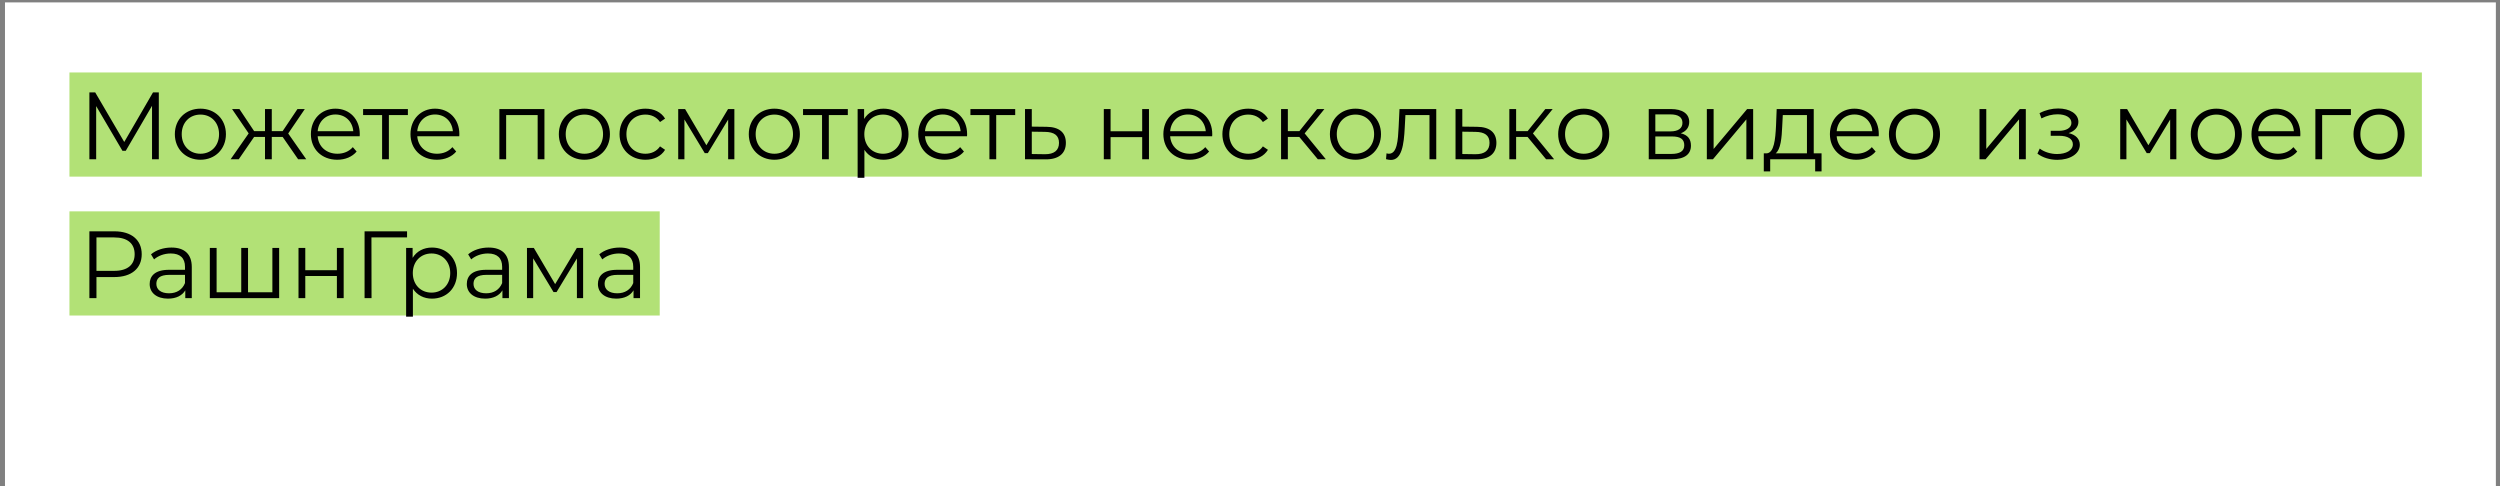
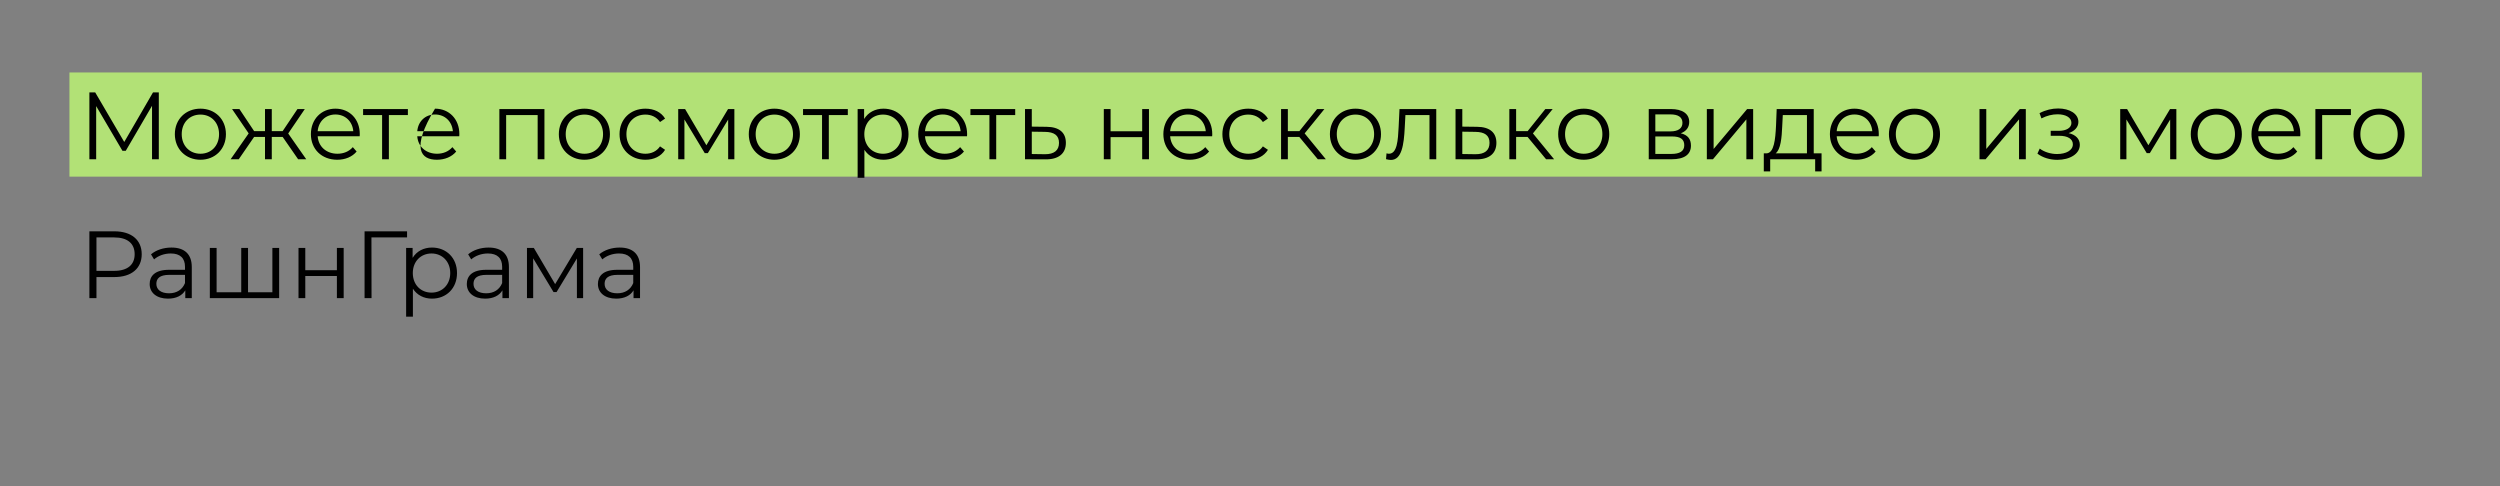
<svg xmlns="http://www.w3.org/2000/svg" width="288" height="56" viewBox="0 0 288 56" fill="none">
  <rect x="0" y="0" width="288" height="56" fill="#808080" stroke="none" />
-   <rect x="0.574" y="0.277" width="286.949" height="55.717" fill="white" />
  <rect x="8" y="8.348" width="271" height="12" fill="#B2E176" />
-   <rect x="8" y="24.348" width="68" height="12" fill="#B2E176" />
-   <path d="M17.624 10.648L14.313 16.357L10.969 10.648H10.298V18.348H11.079V12.221L14.104 17.369H14.489L17.514 12.188V18.348H18.295V10.648H17.624ZM23.09 18.403C24.784 18.403 26.027 17.171 26.027 15.455C26.027 13.739 24.784 12.518 23.09 12.518C21.396 12.518 20.142 13.739 20.142 15.455C20.142 17.171 21.396 18.403 23.09 18.403ZM23.09 17.71C21.858 17.71 20.934 16.808 20.934 15.455C20.934 14.102 21.858 13.2 23.09 13.2C24.322 13.2 25.235 14.102 25.235 15.455C25.235 16.808 24.322 17.71 23.09 17.71ZM34.345 18.348H35.28L33.201 15.378L35.115 12.562H34.268L32.563 15.103H31.309V12.562H30.528V15.103H29.274L27.58 12.562H26.733L28.647 15.367L26.568 18.348H27.503L29.274 15.774H30.528V18.348H31.309V15.774H32.563L34.345 18.348ZM41.447 15.455C41.447 13.717 40.27 12.518 38.642 12.518C37.014 12.518 35.815 13.739 35.815 15.455C35.815 17.171 37.047 18.403 38.851 18.403C39.764 18.403 40.567 18.073 41.084 17.457L40.644 16.951C40.204 17.457 39.577 17.71 38.873 17.71C37.608 17.71 36.684 16.907 36.596 15.697H41.436C41.436 15.609 41.447 15.521 41.447 15.455ZM38.642 13.189C39.775 13.189 40.6 13.981 40.699 15.114H36.596C36.695 13.981 37.52 13.189 38.642 13.189ZM46.988 12.562H41.829V13.255H44.018V18.348H44.799V13.255H46.988V12.562ZM52.919 15.455C52.919 13.717 51.742 12.518 50.114 12.518C48.486 12.518 47.287 13.739 47.287 15.455C47.287 17.171 48.519 18.403 50.323 18.403C51.236 18.403 52.039 18.073 52.556 17.457L52.116 16.951C51.676 17.457 51.049 17.71 50.345 17.71C49.08 17.71 48.156 16.907 48.068 15.697H52.908C52.908 15.609 52.919 15.521 52.919 15.455ZM50.114 13.189C51.247 13.189 52.072 13.981 52.171 15.114H48.068C48.167 13.981 48.992 13.189 50.114 13.189ZM57.527 12.562V18.348H58.308V13.255H61.938V18.348H62.719V12.562H57.527ZM67.326 18.403C69.02 18.403 70.263 17.171 70.263 15.455C70.263 13.739 69.02 12.518 67.326 12.518C65.632 12.518 64.378 13.739 64.378 15.455C64.378 17.171 65.632 18.403 67.326 18.403ZM67.326 17.71C66.094 17.71 65.17 16.808 65.17 15.455C65.17 14.102 66.094 13.2 67.326 13.2C68.558 13.2 69.471 14.102 69.471 15.455C69.471 16.808 68.558 17.71 67.326 17.71ZM74.352 18.403C75.331 18.403 76.156 18.007 76.618 17.259L76.035 16.863C75.639 17.446 75.023 17.71 74.352 17.71C73.087 17.71 72.163 16.819 72.163 15.455C72.163 14.102 73.087 13.2 74.352 13.2C75.023 13.2 75.639 13.475 76.035 14.058L76.618 13.662C76.156 12.903 75.331 12.518 74.352 12.518C72.625 12.518 71.371 13.728 71.371 15.455C71.371 17.182 72.625 18.403 74.352 18.403ZM83.873 12.562L81.376 16.731L78.922 12.562H78.13V18.348H78.846V13.761L81.189 17.644H81.54L83.883 13.772V18.348H84.599V12.562H83.873ZM89.208 18.403C90.902 18.403 92.145 17.171 92.145 15.455C92.145 13.739 90.902 12.518 89.208 12.518C87.514 12.518 86.26 13.739 86.26 15.455C86.26 17.171 87.514 18.403 89.208 18.403ZM89.208 17.71C87.976 17.71 87.052 16.808 87.052 15.455C87.052 14.102 87.976 13.2 89.208 13.2C90.44 13.2 91.353 14.102 91.353 15.455C91.353 16.808 90.44 17.71 89.208 17.71ZM97.669 12.562H92.51V13.255H94.699V18.348H95.48V13.255H97.669V12.562ZM101.78 12.518C100.823 12.518 100.02 12.936 99.546 13.706V12.562H98.799V20.482H99.579V17.259C100.064 18.007 100.856 18.403 101.78 18.403C103.43 18.403 104.662 17.215 104.662 15.455C104.662 13.706 103.43 12.518 101.78 12.518ZM101.725 17.71C100.493 17.71 99.569 16.808 99.569 15.455C99.569 14.113 100.493 13.2 101.725 13.2C102.946 13.2 103.881 14.113 103.881 15.455C103.881 16.808 102.946 17.71 101.725 17.71ZM111.411 15.455C111.411 13.717 110.234 12.518 108.606 12.518C106.978 12.518 105.779 13.739 105.779 15.455C105.779 17.171 107.011 18.403 108.815 18.403C109.728 18.403 110.531 18.073 111.048 17.457L110.608 16.951C110.168 17.457 109.541 17.71 108.837 17.71C107.572 17.71 106.648 16.907 106.56 15.697H111.4C111.4 15.609 111.411 15.521 111.411 15.455ZM108.606 13.189C109.739 13.189 110.564 13.981 110.663 15.114H106.56C106.659 13.981 107.484 13.189 108.606 13.189ZM116.952 12.562H111.793V13.255H113.982V18.348H114.763V13.255H116.952V12.562ZM120.567 14.608L118.862 14.586V12.562H118.081V18.348L120.413 18.359C121.953 18.381 122.789 17.688 122.789 16.456C122.789 15.268 122.019 14.619 120.567 14.608ZM120.369 17.765L118.862 17.743V15.169L120.369 15.191C121.447 15.202 121.997 15.598 121.997 16.456C121.997 17.325 121.436 17.776 120.369 17.765ZM127.158 18.348H127.939V15.796H131.58V18.348H132.361V12.562H131.58V15.125H127.939V12.562H127.158V18.348ZM139.652 15.455C139.652 13.717 138.475 12.518 136.847 12.518C135.219 12.518 134.02 13.739 134.02 15.455C134.02 17.171 135.252 18.403 137.056 18.403C137.969 18.403 138.772 18.073 139.289 17.457L138.849 16.951C138.409 17.457 137.782 17.71 137.078 17.71C135.813 17.71 134.889 16.907 134.801 15.697H139.641C139.641 15.609 139.652 15.521 139.652 15.455ZM136.847 13.189C137.98 13.189 138.805 13.981 138.904 15.114H134.801C134.9 13.981 135.725 13.189 136.847 13.189ZM143.801 18.403C144.78 18.403 145.605 18.007 146.067 17.259L145.484 16.863C145.088 17.446 144.472 17.71 143.801 17.71C142.536 17.71 141.612 16.819 141.612 15.455C141.612 14.102 142.536 13.2 143.801 13.2C144.472 13.2 145.088 13.475 145.484 14.058L146.067 13.662C145.605 12.903 144.78 12.518 143.801 12.518C142.074 12.518 140.82 13.728 140.82 15.455C140.82 17.182 142.074 18.403 143.801 18.403ZM151.814 18.348H152.738L150.296 15.367L152.573 12.562H151.726L149.691 15.103H148.36V12.562H147.579V18.348H148.36V15.774H149.68L151.814 18.348ZM156.153 18.403C157.847 18.403 159.09 17.171 159.09 15.455C159.09 13.739 157.847 12.518 156.153 12.518C154.459 12.518 153.205 13.739 153.205 15.455C153.205 17.171 154.459 18.403 156.153 18.403ZM156.153 17.71C154.921 17.71 153.997 16.808 153.997 15.455C153.997 14.102 154.921 13.2 156.153 13.2C157.385 13.2 158.298 14.102 158.298 15.455C158.298 16.808 157.385 17.71 156.153 17.71ZM161.222 12.562L161.123 14.63C161.046 16.159 160.958 17.71 160.001 17.71C159.924 17.71 159.825 17.688 159.726 17.666L159.671 18.337C159.88 18.392 160.056 18.425 160.232 18.425C161.475 18.425 161.728 16.709 161.827 14.685L161.904 13.255H164.676V18.348H165.457V12.562H161.222ZM170.163 14.608L168.458 14.586V12.562H167.677V18.348L170.009 18.359C171.549 18.381 172.385 17.688 172.385 16.456C172.385 15.268 171.615 14.619 170.163 14.608ZM169.965 17.765L168.458 17.743V15.169L169.965 15.191C171.043 15.202 171.593 15.598 171.593 16.456C171.593 17.325 171.032 17.776 169.965 17.765ZM178.111 18.348H179.035L176.593 15.367L178.87 12.562H178.023L175.988 15.103H174.657V12.562H173.876V18.348H174.657V15.774H175.977L178.111 18.348ZM182.45 18.403C184.144 18.403 185.387 17.171 185.387 15.455C185.387 13.739 184.144 12.518 182.45 12.518C180.756 12.518 179.502 13.739 179.502 15.455C179.502 17.171 180.756 18.403 182.45 18.403ZM182.45 17.71C181.218 17.71 180.294 16.808 180.294 15.455C180.294 14.102 181.218 13.2 182.45 13.2C183.682 13.2 184.595 14.102 184.595 15.455C184.595 16.808 183.682 17.71 182.45 17.71ZM193.62 15.356C194.225 15.136 194.599 14.696 194.599 14.047C194.599 13.09 193.796 12.562 192.487 12.562H189.935V18.348H192.564C194.071 18.348 194.797 17.776 194.797 16.775C194.797 16.016 194.423 15.543 193.62 15.356ZM190.694 13.178H192.432C193.323 13.178 193.818 13.497 193.818 14.146C193.818 14.795 193.323 15.136 192.432 15.136H190.694V13.178ZM192.531 17.732H190.694V15.719H192.608C193.587 15.719 194.027 16.038 194.027 16.731C194.027 17.424 193.51 17.732 192.531 17.732ZM196.628 18.348H197.332L201.182 13.75V18.348H201.963V12.562H201.27L197.409 17.16V12.562H196.628V18.348ZM208.942 17.666V12.562H204.674L204.597 14.498C204.52 16.06 204.377 17.611 203.519 17.666H203.189V19.745H203.926V18.348H209.107V19.745H209.844V17.666H208.942ZM205.312 14.542L205.378 13.255H208.161V17.666H204.553C205.136 17.226 205.257 15.862 205.312 14.542ZM216.437 15.455C216.437 13.717 215.26 12.518 213.632 12.518C212.004 12.518 210.805 13.739 210.805 15.455C210.805 17.171 212.037 18.403 213.841 18.403C214.754 18.403 215.557 18.073 216.074 17.457L215.634 16.951C215.194 17.457 214.567 17.71 213.863 17.71C212.598 17.71 211.674 16.907 211.586 15.697H216.426C216.426 15.609 216.437 15.521 216.437 15.455ZM213.632 13.189C214.765 13.189 215.59 13.981 215.689 15.114H211.586C211.685 13.981 212.51 13.189 213.632 13.189ZM220.553 18.403C222.247 18.403 223.49 17.171 223.49 15.455C223.49 13.739 222.247 12.518 220.553 12.518C218.859 12.518 217.605 13.739 217.605 15.455C217.605 17.171 218.859 18.403 220.553 18.403ZM220.553 17.71C219.321 17.71 218.397 16.808 218.397 15.455C218.397 14.102 219.321 13.2 220.553 13.2C221.785 13.2 222.698 14.102 222.698 15.455C222.698 16.808 221.785 17.71 220.553 17.71ZM228.038 18.348H228.742L232.592 13.75V18.348H233.373V12.562H232.68L228.819 17.16V12.562H228.038V18.348ZM238.309 15.334C238.98 15.114 239.431 14.652 239.431 14.047C239.431 13.101 238.419 12.496 237.099 12.496C236.395 12.496 235.669 12.661 234.954 13.035L235.174 13.64C235.79 13.321 236.428 13.167 237.022 13.167C237.946 13.167 238.628 13.519 238.628 14.157C238.628 14.729 238.034 15.07 237.187 15.07H236.241V15.642H237.231C238.199 15.642 238.793 16.005 238.793 16.621C238.793 17.325 238.012 17.743 236.967 17.743C236.263 17.743 235.515 17.523 234.976 17.116L234.712 17.699C235.328 18.172 236.175 18.414 237 18.414C238.441 18.414 239.596 17.732 239.596 16.687C239.596 16.005 239.123 15.521 238.309 15.334ZM249.99 12.562L247.493 16.731L245.04 12.562H244.248V18.348H244.963V13.761L247.306 17.644H247.658L250.001 13.772V18.348H250.716V12.562H249.99ZM255.325 18.403C257.019 18.403 258.262 17.171 258.262 15.455C258.262 13.739 257.019 12.518 255.325 12.518C253.631 12.518 252.377 13.739 252.377 15.455C252.377 17.171 253.631 18.403 255.325 18.403ZM255.325 17.71C254.093 17.71 253.169 16.808 253.169 15.455C253.169 14.102 254.093 13.2 255.325 13.2C256.557 13.2 257.47 14.102 257.47 15.455C257.47 16.808 256.557 17.71 255.325 17.71ZM265.002 15.455C265.002 13.717 263.825 12.518 262.197 12.518C260.569 12.518 259.37 13.739 259.37 15.455C259.37 17.171 260.602 18.403 262.406 18.403C263.319 18.403 264.122 18.073 264.639 17.457L264.199 16.951C263.759 17.457 263.132 17.71 262.428 17.71C261.163 17.71 260.239 16.907 260.151 15.697H264.991C264.991 15.609 265.002 15.521 265.002 15.455ZM262.197 13.189C263.33 13.189 264.155 13.981 264.254 15.114H260.151C260.25 13.981 261.075 13.189 262.197 13.189ZM270.823 12.562H266.731V18.348H267.512V13.255H270.823V12.562ZM274.07 18.403C275.764 18.403 277.007 17.171 277.007 15.455C277.007 13.739 275.764 12.518 274.07 12.518C272.376 12.518 271.122 13.739 271.122 15.455C271.122 17.171 272.376 18.403 274.07 18.403ZM274.07 17.71C272.838 17.71 271.914 16.808 271.914 15.455C271.914 14.102 272.838 13.2 274.07 13.2C275.302 13.2 276.215 14.102 276.215 15.455C276.215 16.808 275.302 17.71 274.07 17.71ZM13.18 26.648H10.298V34.348H11.112V31.917H13.18C15.138 31.917 16.326 30.927 16.326 29.288C16.326 27.638 15.138 26.648 13.18 26.648ZM13.158 31.202H11.112V27.352H13.158C14.698 27.352 15.512 28.056 15.512 29.288C15.512 30.498 14.698 31.202 13.158 31.202ZM19.75 28.518C18.837 28.518 17.979 28.804 17.396 29.299L17.748 29.882C18.221 29.464 18.925 29.2 19.673 29.2C20.751 29.2 21.312 29.739 21.312 30.729V31.081H19.475C17.814 31.081 17.242 31.829 17.242 32.72C17.242 33.721 18.045 34.403 19.354 34.403C20.311 34.403 20.993 34.04 21.345 33.446V34.348H22.093V30.762C22.093 29.266 21.246 28.518 19.75 28.518ZM19.475 33.787C18.551 33.787 18.012 33.369 18.012 32.698C18.012 32.104 18.375 31.664 19.497 31.664H21.312V32.61C21.004 33.369 20.355 33.787 19.475 33.787ZM31.378 28.562V33.666H28.573V28.562H27.791V33.666H24.953V28.562H24.172V34.348H32.158V28.562H31.378ZM34.388 34.348H35.169V31.796H38.81V34.348H39.591V28.562H38.81V31.125H35.169V28.562H34.388V34.348ZM46.893 26.648H41.998V34.348H42.801L42.79 27.352H46.893V26.648ZM49.766 28.518C48.809 28.518 48.006 28.936 47.533 29.706V28.562H46.785V36.482H47.566V33.259C48.05 34.007 48.842 34.403 49.766 34.403C51.416 34.403 52.648 33.215 52.648 31.455C52.648 29.706 51.416 28.518 49.766 28.518ZM49.711 33.71C48.479 33.71 47.555 32.808 47.555 31.455C47.555 30.113 48.479 29.2 49.711 29.2C50.932 29.2 51.867 30.113 51.867 31.455C51.867 32.808 50.932 33.71 49.711 33.71ZM56.285 28.518C55.372 28.518 54.514 28.804 53.931 29.299L54.283 29.882C54.756 29.464 55.46 29.2 56.208 29.2C57.286 29.2 57.847 29.739 57.847 30.729V31.081H56.01C54.349 31.081 53.777 31.829 53.777 32.72C53.777 33.721 54.58 34.403 55.889 34.403C56.846 34.403 57.528 34.04 57.88 33.446V34.348H58.628V30.762C58.628 29.266 57.781 28.518 56.285 28.518ZM56.01 33.787C55.086 33.787 54.547 33.369 54.547 32.698C54.547 32.104 54.91 31.664 56.032 31.664H57.847V32.61C57.539 33.369 56.89 33.787 56.01 33.787ZM66.449 28.562L63.952 32.731L61.499 28.562H60.707V34.348H61.422V29.761L63.765 33.644H64.117L66.46 29.772V34.348H67.175V28.562H66.449ZM71.388 28.518C70.475 28.518 69.617 28.804 69.034 29.299L69.386 29.882C69.859 29.464 70.563 29.2 71.311 29.2C72.389 29.2 72.95 29.739 72.95 30.729V31.081H71.113C69.452 31.081 68.88 31.829 68.88 32.72C68.88 33.721 69.683 34.403 70.992 34.403C71.949 34.403 72.631 34.04 72.983 33.446V34.348H73.731V30.762C73.731 29.266 72.884 28.518 71.388 28.518ZM71.113 33.787C70.189 33.787 69.65 33.369 69.65 32.698C69.65 32.104 70.013 31.664 71.135 31.664H72.95V32.61C72.642 33.369 71.993 33.787 71.113 33.787Z" fill="black" />
+   <path d="M17.624 10.648L14.313 16.357L10.969 10.648H10.298V18.348H11.079V12.221L14.104 17.369H14.489L17.514 12.188V18.348H18.295V10.648H17.624ZM23.09 18.403C24.784 18.403 26.027 17.171 26.027 15.455C26.027 13.739 24.784 12.518 23.09 12.518C21.396 12.518 20.142 13.739 20.142 15.455C20.142 17.171 21.396 18.403 23.09 18.403ZM23.09 17.71C21.858 17.71 20.934 16.808 20.934 15.455C20.934 14.102 21.858 13.2 23.09 13.2C24.322 13.2 25.235 14.102 25.235 15.455C25.235 16.808 24.322 17.71 23.09 17.71ZM34.345 18.348H35.28L33.201 15.378L35.115 12.562H34.268L32.563 15.103H31.309V12.562H30.528V15.103H29.274L27.58 12.562H26.733L28.647 15.367L26.568 18.348H27.503L29.274 15.774H30.528V18.348H31.309V15.774H32.563L34.345 18.348ZM41.447 15.455C41.447 13.717 40.27 12.518 38.642 12.518C37.014 12.518 35.815 13.739 35.815 15.455C35.815 17.171 37.047 18.403 38.851 18.403C39.764 18.403 40.567 18.073 41.084 17.457L40.644 16.951C40.204 17.457 39.577 17.71 38.873 17.71C37.608 17.71 36.684 16.907 36.596 15.697H41.436C41.436 15.609 41.447 15.521 41.447 15.455ZM38.642 13.189C39.775 13.189 40.6 13.981 40.699 15.114H36.596C36.695 13.981 37.52 13.189 38.642 13.189ZM46.988 12.562H41.829V13.255H44.018V18.348H44.799V13.255H46.988V12.562ZM52.919 15.455C52.919 13.717 51.742 12.518 50.114 12.518C47.287 17.171 48.519 18.403 50.323 18.403C51.236 18.403 52.039 18.073 52.556 17.457L52.116 16.951C51.676 17.457 51.049 17.71 50.345 17.71C49.08 17.71 48.156 16.907 48.068 15.697H52.908C52.908 15.609 52.919 15.521 52.919 15.455ZM50.114 13.189C51.247 13.189 52.072 13.981 52.171 15.114H48.068C48.167 13.981 48.992 13.189 50.114 13.189ZM57.527 12.562V18.348H58.308V13.255H61.938V18.348H62.719V12.562H57.527ZM67.326 18.403C69.02 18.403 70.263 17.171 70.263 15.455C70.263 13.739 69.02 12.518 67.326 12.518C65.632 12.518 64.378 13.739 64.378 15.455C64.378 17.171 65.632 18.403 67.326 18.403ZM67.326 17.71C66.094 17.71 65.17 16.808 65.17 15.455C65.17 14.102 66.094 13.2 67.326 13.2C68.558 13.2 69.471 14.102 69.471 15.455C69.471 16.808 68.558 17.71 67.326 17.71ZM74.352 18.403C75.331 18.403 76.156 18.007 76.618 17.259L76.035 16.863C75.639 17.446 75.023 17.71 74.352 17.71C73.087 17.71 72.163 16.819 72.163 15.455C72.163 14.102 73.087 13.2 74.352 13.2C75.023 13.2 75.639 13.475 76.035 14.058L76.618 13.662C76.156 12.903 75.331 12.518 74.352 12.518C72.625 12.518 71.371 13.728 71.371 15.455C71.371 17.182 72.625 18.403 74.352 18.403ZM83.873 12.562L81.376 16.731L78.922 12.562H78.13V18.348H78.846V13.761L81.189 17.644H81.54L83.883 13.772V18.348H84.599V12.562H83.873ZM89.208 18.403C90.902 18.403 92.145 17.171 92.145 15.455C92.145 13.739 90.902 12.518 89.208 12.518C87.514 12.518 86.26 13.739 86.26 15.455C86.26 17.171 87.514 18.403 89.208 18.403ZM89.208 17.71C87.976 17.71 87.052 16.808 87.052 15.455C87.052 14.102 87.976 13.2 89.208 13.2C90.44 13.2 91.353 14.102 91.353 15.455C91.353 16.808 90.44 17.71 89.208 17.71ZM97.669 12.562H92.51V13.255H94.699V18.348H95.48V13.255H97.669V12.562ZM101.78 12.518C100.823 12.518 100.02 12.936 99.546 13.706V12.562H98.799V20.482H99.579V17.259C100.064 18.007 100.856 18.403 101.78 18.403C103.43 18.403 104.662 17.215 104.662 15.455C104.662 13.706 103.43 12.518 101.78 12.518ZM101.725 17.71C100.493 17.71 99.569 16.808 99.569 15.455C99.569 14.113 100.493 13.2 101.725 13.2C102.946 13.2 103.881 14.113 103.881 15.455C103.881 16.808 102.946 17.71 101.725 17.71ZM111.411 15.455C111.411 13.717 110.234 12.518 108.606 12.518C106.978 12.518 105.779 13.739 105.779 15.455C105.779 17.171 107.011 18.403 108.815 18.403C109.728 18.403 110.531 18.073 111.048 17.457L110.608 16.951C110.168 17.457 109.541 17.71 108.837 17.71C107.572 17.71 106.648 16.907 106.56 15.697H111.4C111.4 15.609 111.411 15.521 111.411 15.455ZM108.606 13.189C109.739 13.189 110.564 13.981 110.663 15.114H106.56C106.659 13.981 107.484 13.189 108.606 13.189ZM116.952 12.562H111.793V13.255H113.982V18.348H114.763V13.255H116.952V12.562ZM120.567 14.608L118.862 14.586V12.562H118.081V18.348L120.413 18.359C121.953 18.381 122.789 17.688 122.789 16.456C122.789 15.268 122.019 14.619 120.567 14.608ZM120.369 17.765L118.862 17.743V15.169L120.369 15.191C121.447 15.202 121.997 15.598 121.997 16.456C121.997 17.325 121.436 17.776 120.369 17.765ZM127.158 18.348H127.939V15.796H131.58V18.348H132.361V12.562H131.58V15.125H127.939V12.562H127.158V18.348ZM139.652 15.455C139.652 13.717 138.475 12.518 136.847 12.518C135.219 12.518 134.02 13.739 134.02 15.455C134.02 17.171 135.252 18.403 137.056 18.403C137.969 18.403 138.772 18.073 139.289 17.457L138.849 16.951C138.409 17.457 137.782 17.71 137.078 17.71C135.813 17.71 134.889 16.907 134.801 15.697H139.641C139.641 15.609 139.652 15.521 139.652 15.455ZM136.847 13.189C137.98 13.189 138.805 13.981 138.904 15.114H134.801C134.9 13.981 135.725 13.189 136.847 13.189ZM143.801 18.403C144.78 18.403 145.605 18.007 146.067 17.259L145.484 16.863C145.088 17.446 144.472 17.71 143.801 17.71C142.536 17.71 141.612 16.819 141.612 15.455C141.612 14.102 142.536 13.2 143.801 13.2C144.472 13.2 145.088 13.475 145.484 14.058L146.067 13.662C145.605 12.903 144.78 12.518 143.801 12.518C142.074 12.518 140.82 13.728 140.82 15.455C140.82 17.182 142.074 18.403 143.801 18.403ZM151.814 18.348H152.738L150.296 15.367L152.573 12.562H151.726L149.691 15.103H148.36V12.562H147.579V18.348H148.36V15.774H149.68L151.814 18.348ZM156.153 18.403C157.847 18.403 159.09 17.171 159.09 15.455C159.09 13.739 157.847 12.518 156.153 12.518C154.459 12.518 153.205 13.739 153.205 15.455C153.205 17.171 154.459 18.403 156.153 18.403ZM156.153 17.71C154.921 17.71 153.997 16.808 153.997 15.455C153.997 14.102 154.921 13.2 156.153 13.2C157.385 13.2 158.298 14.102 158.298 15.455C158.298 16.808 157.385 17.71 156.153 17.71ZM161.222 12.562L161.123 14.63C161.046 16.159 160.958 17.71 160.001 17.71C159.924 17.71 159.825 17.688 159.726 17.666L159.671 18.337C159.88 18.392 160.056 18.425 160.232 18.425C161.475 18.425 161.728 16.709 161.827 14.685L161.904 13.255H164.676V18.348H165.457V12.562H161.222ZM170.163 14.608L168.458 14.586V12.562H167.677V18.348L170.009 18.359C171.549 18.381 172.385 17.688 172.385 16.456C172.385 15.268 171.615 14.619 170.163 14.608ZM169.965 17.765L168.458 17.743V15.169L169.965 15.191C171.043 15.202 171.593 15.598 171.593 16.456C171.593 17.325 171.032 17.776 169.965 17.765ZM178.111 18.348H179.035L176.593 15.367L178.87 12.562H178.023L175.988 15.103H174.657V12.562H173.876V18.348H174.657V15.774H175.977L178.111 18.348ZM182.45 18.403C184.144 18.403 185.387 17.171 185.387 15.455C185.387 13.739 184.144 12.518 182.45 12.518C180.756 12.518 179.502 13.739 179.502 15.455C179.502 17.171 180.756 18.403 182.45 18.403ZM182.45 17.71C181.218 17.71 180.294 16.808 180.294 15.455C180.294 14.102 181.218 13.2 182.45 13.2C183.682 13.2 184.595 14.102 184.595 15.455C184.595 16.808 183.682 17.71 182.45 17.71ZM193.62 15.356C194.225 15.136 194.599 14.696 194.599 14.047C194.599 13.09 193.796 12.562 192.487 12.562H189.935V18.348H192.564C194.071 18.348 194.797 17.776 194.797 16.775C194.797 16.016 194.423 15.543 193.62 15.356ZM190.694 13.178H192.432C193.323 13.178 193.818 13.497 193.818 14.146C193.818 14.795 193.323 15.136 192.432 15.136H190.694V13.178ZM192.531 17.732H190.694V15.719H192.608C193.587 15.719 194.027 16.038 194.027 16.731C194.027 17.424 193.51 17.732 192.531 17.732ZM196.628 18.348H197.332L201.182 13.75V18.348H201.963V12.562H201.27L197.409 17.16V12.562H196.628V18.348ZM208.942 17.666V12.562H204.674L204.597 14.498C204.52 16.06 204.377 17.611 203.519 17.666H203.189V19.745H203.926V18.348H209.107V19.745H209.844V17.666H208.942ZM205.312 14.542L205.378 13.255H208.161V17.666H204.553C205.136 17.226 205.257 15.862 205.312 14.542ZM216.437 15.455C216.437 13.717 215.26 12.518 213.632 12.518C212.004 12.518 210.805 13.739 210.805 15.455C210.805 17.171 212.037 18.403 213.841 18.403C214.754 18.403 215.557 18.073 216.074 17.457L215.634 16.951C215.194 17.457 214.567 17.71 213.863 17.71C212.598 17.71 211.674 16.907 211.586 15.697H216.426C216.426 15.609 216.437 15.521 216.437 15.455ZM213.632 13.189C214.765 13.189 215.59 13.981 215.689 15.114H211.586C211.685 13.981 212.51 13.189 213.632 13.189ZM220.553 18.403C222.247 18.403 223.49 17.171 223.49 15.455C223.49 13.739 222.247 12.518 220.553 12.518C218.859 12.518 217.605 13.739 217.605 15.455C217.605 17.171 218.859 18.403 220.553 18.403ZM220.553 17.71C219.321 17.71 218.397 16.808 218.397 15.455C218.397 14.102 219.321 13.2 220.553 13.2C221.785 13.2 222.698 14.102 222.698 15.455C222.698 16.808 221.785 17.71 220.553 17.71ZM228.038 18.348H228.742L232.592 13.75V18.348H233.373V12.562H232.68L228.819 17.16V12.562H228.038V18.348ZM238.309 15.334C238.98 15.114 239.431 14.652 239.431 14.047C239.431 13.101 238.419 12.496 237.099 12.496C236.395 12.496 235.669 12.661 234.954 13.035L235.174 13.64C235.79 13.321 236.428 13.167 237.022 13.167C237.946 13.167 238.628 13.519 238.628 14.157C238.628 14.729 238.034 15.07 237.187 15.07H236.241V15.642H237.231C238.199 15.642 238.793 16.005 238.793 16.621C238.793 17.325 238.012 17.743 236.967 17.743C236.263 17.743 235.515 17.523 234.976 17.116L234.712 17.699C235.328 18.172 236.175 18.414 237 18.414C238.441 18.414 239.596 17.732 239.596 16.687C239.596 16.005 239.123 15.521 238.309 15.334ZM249.99 12.562L247.493 16.731L245.04 12.562H244.248V18.348H244.963V13.761L247.306 17.644H247.658L250.001 13.772V18.348H250.716V12.562H249.99ZM255.325 18.403C257.019 18.403 258.262 17.171 258.262 15.455C258.262 13.739 257.019 12.518 255.325 12.518C253.631 12.518 252.377 13.739 252.377 15.455C252.377 17.171 253.631 18.403 255.325 18.403ZM255.325 17.71C254.093 17.71 253.169 16.808 253.169 15.455C253.169 14.102 254.093 13.2 255.325 13.2C256.557 13.2 257.47 14.102 257.47 15.455C257.47 16.808 256.557 17.71 255.325 17.71ZM265.002 15.455C265.002 13.717 263.825 12.518 262.197 12.518C260.569 12.518 259.37 13.739 259.37 15.455C259.37 17.171 260.602 18.403 262.406 18.403C263.319 18.403 264.122 18.073 264.639 17.457L264.199 16.951C263.759 17.457 263.132 17.71 262.428 17.71C261.163 17.71 260.239 16.907 260.151 15.697H264.991C264.991 15.609 265.002 15.521 265.002 15.455ZM262.197 13.189C263.33 13.189 264.155 13.981 264.254 15.114H260.151C260.25 13.981 261.075 13.189 262.197 13.189ZM270.823 12.562H266.731V18.348H267.512V13.255H270.823V12.562ZM274.07 18.403C275.764 18.403 277.007 17.171 277.007 15.455C277.007 13.739 275.764 12.518 274.07 12.518C272.376 12.518 271.122 13.739 271.122 15.455C271.122 17.171 272.376 18.403 274.07 18.403ZM274.07 17.71C272.838 17.71 271.914 16.808 271.914 15.455C271.914 14.102 272.838 13.2 274.07 13.2C275.302 13.2 276.215 14.102 276.215 15.455C276.215 16.808 275.302 17.71 274.07 17.71ZM13.18 26.648H10.298V34.348H11.112V31.917H13.18C15.138 31.917 16.326 30.927 16.326 29.288C16.326 27.638 15.138 26.648 13.18 26.648ZM13.158 31.202H11.112V27.352H13.158C14.698 27.352 15.512 28.056 15.512 29.288C15.512 30.498 14.698 31.202 13.158 31.202ZM19.75 28.518C18.837 28.518 17.979 28.804 17.396 29.299L17.748 29.882C18.221 29.464 18.925 29.2 19.673 29.2C20.751 29.2 21.312 29.739 21.312 30.729V31.081H19.475C17.814 31.081 17.242 31.829 17.242 32.72C17.242 33.721 18.045 34.403 19.354 34.403C20.311 34.403 20.993 34.04 21.345 33.446V34.348H22.093V30.762C22.093 29.266 21.246 28.518 19.75 28.518ZM19.475 33.787C18.551 33.787 18.012 33.369 18.012 32.698C18.012 32.104 18.375 31.664 19.497 31.664H21.312V32.61C21.004 33.369 20.355 33.787 19.475 33.787ZM31.378 28.562V33.666H28.573V28.562H27.791V33.666H24.953V28.562H24.172V34.348H32.158V28.562H31.378ZM34.388 34.348H35.169V31.796H38.81V34.348H39.591V28.562H38.81V31.125H35.169V28.562H34.388V34.348ZM46.893 26.648H41.998V34.348H42.801L42.79 27.352H46.893V26.648ZM49.766 28.518C48.809 28.518 48.006 28.936 47.533 29.706V28.562H46.785V36.482H47.566V33.259C48.05 34.007 48.842 34.403 49.766 34.403C51.416 34.403 52.648 33.215 52.648 31.455C52.648 29.706 51.416 28.518 49.766 28.518ZM49.711 33.71C48.479 33.71 47.555 32.808 47.555 31.455C47.555 30.113 48.479 29.2 49.711 29.2C50.932 29.2 51.867 30.113 51.867 31.455C51.867 32.808 50.932 33.71 49.711 33.71ZM56.285 28.518C55.372 28.518 54.514 28.804 53.931 29.299L54.283 29.882C54.756 29.464 55.46 29.2 56.208 29.2C57.286 29.2 57.847 29.739 57.847 30.729V31.081H56.01C54.349 31.081 53.777 31.829 53.777 32.72C53.777 33.721 54.58 34.403 55.889 34.403C56.846 34.403 57.528 34.04 57.88 33.446V34.348H58.628V30.762C58.628 29.266 57.781 28.518 56.285 28.518ZM56.01 33.787C55.086 33.787 54.547 33.369 54.547 32.698C54.547 32.104 54.91 31.664 56.032 31.664H57.847V32.61C57.539 33.369 56.89 33.787 56.01 33.787ZM66.449 28.562L63.952 32.731L61.499 28.562H60.707V34.348H61.422V29.761L63.765 33.644H64.117L66.46 29.772V34.348H67.175V28.562H66.449ZM71.388 28.518C70.475 28.518 69.617 28.804 69.034 29.299L69.386 29.882C69.859 29.464 70.563 29.2 71.311 29.2C72.389 29.2 72.95 29.739 72.95 30.729V31.081H71.113C69.452 31.081 68.88 31.829 68.88 32.72C68.88 33.721 69.683 34.403 70.992 34.403C71.949 34.403 72.631 34.04 72.983 33.446V34.348H73.731V30.762C73.731 29.266 72.884 28.518 71.388 28.518ZM71.113 33.787C70.189 33.787 69.65 33.369 69.65 32.698C69.65 32.104 70.013 31.664 71.135 31.664H72.95V32.61C72.642 33.369 71.993 33.787 71.113 33.787Z" fill="black" />
</svg>